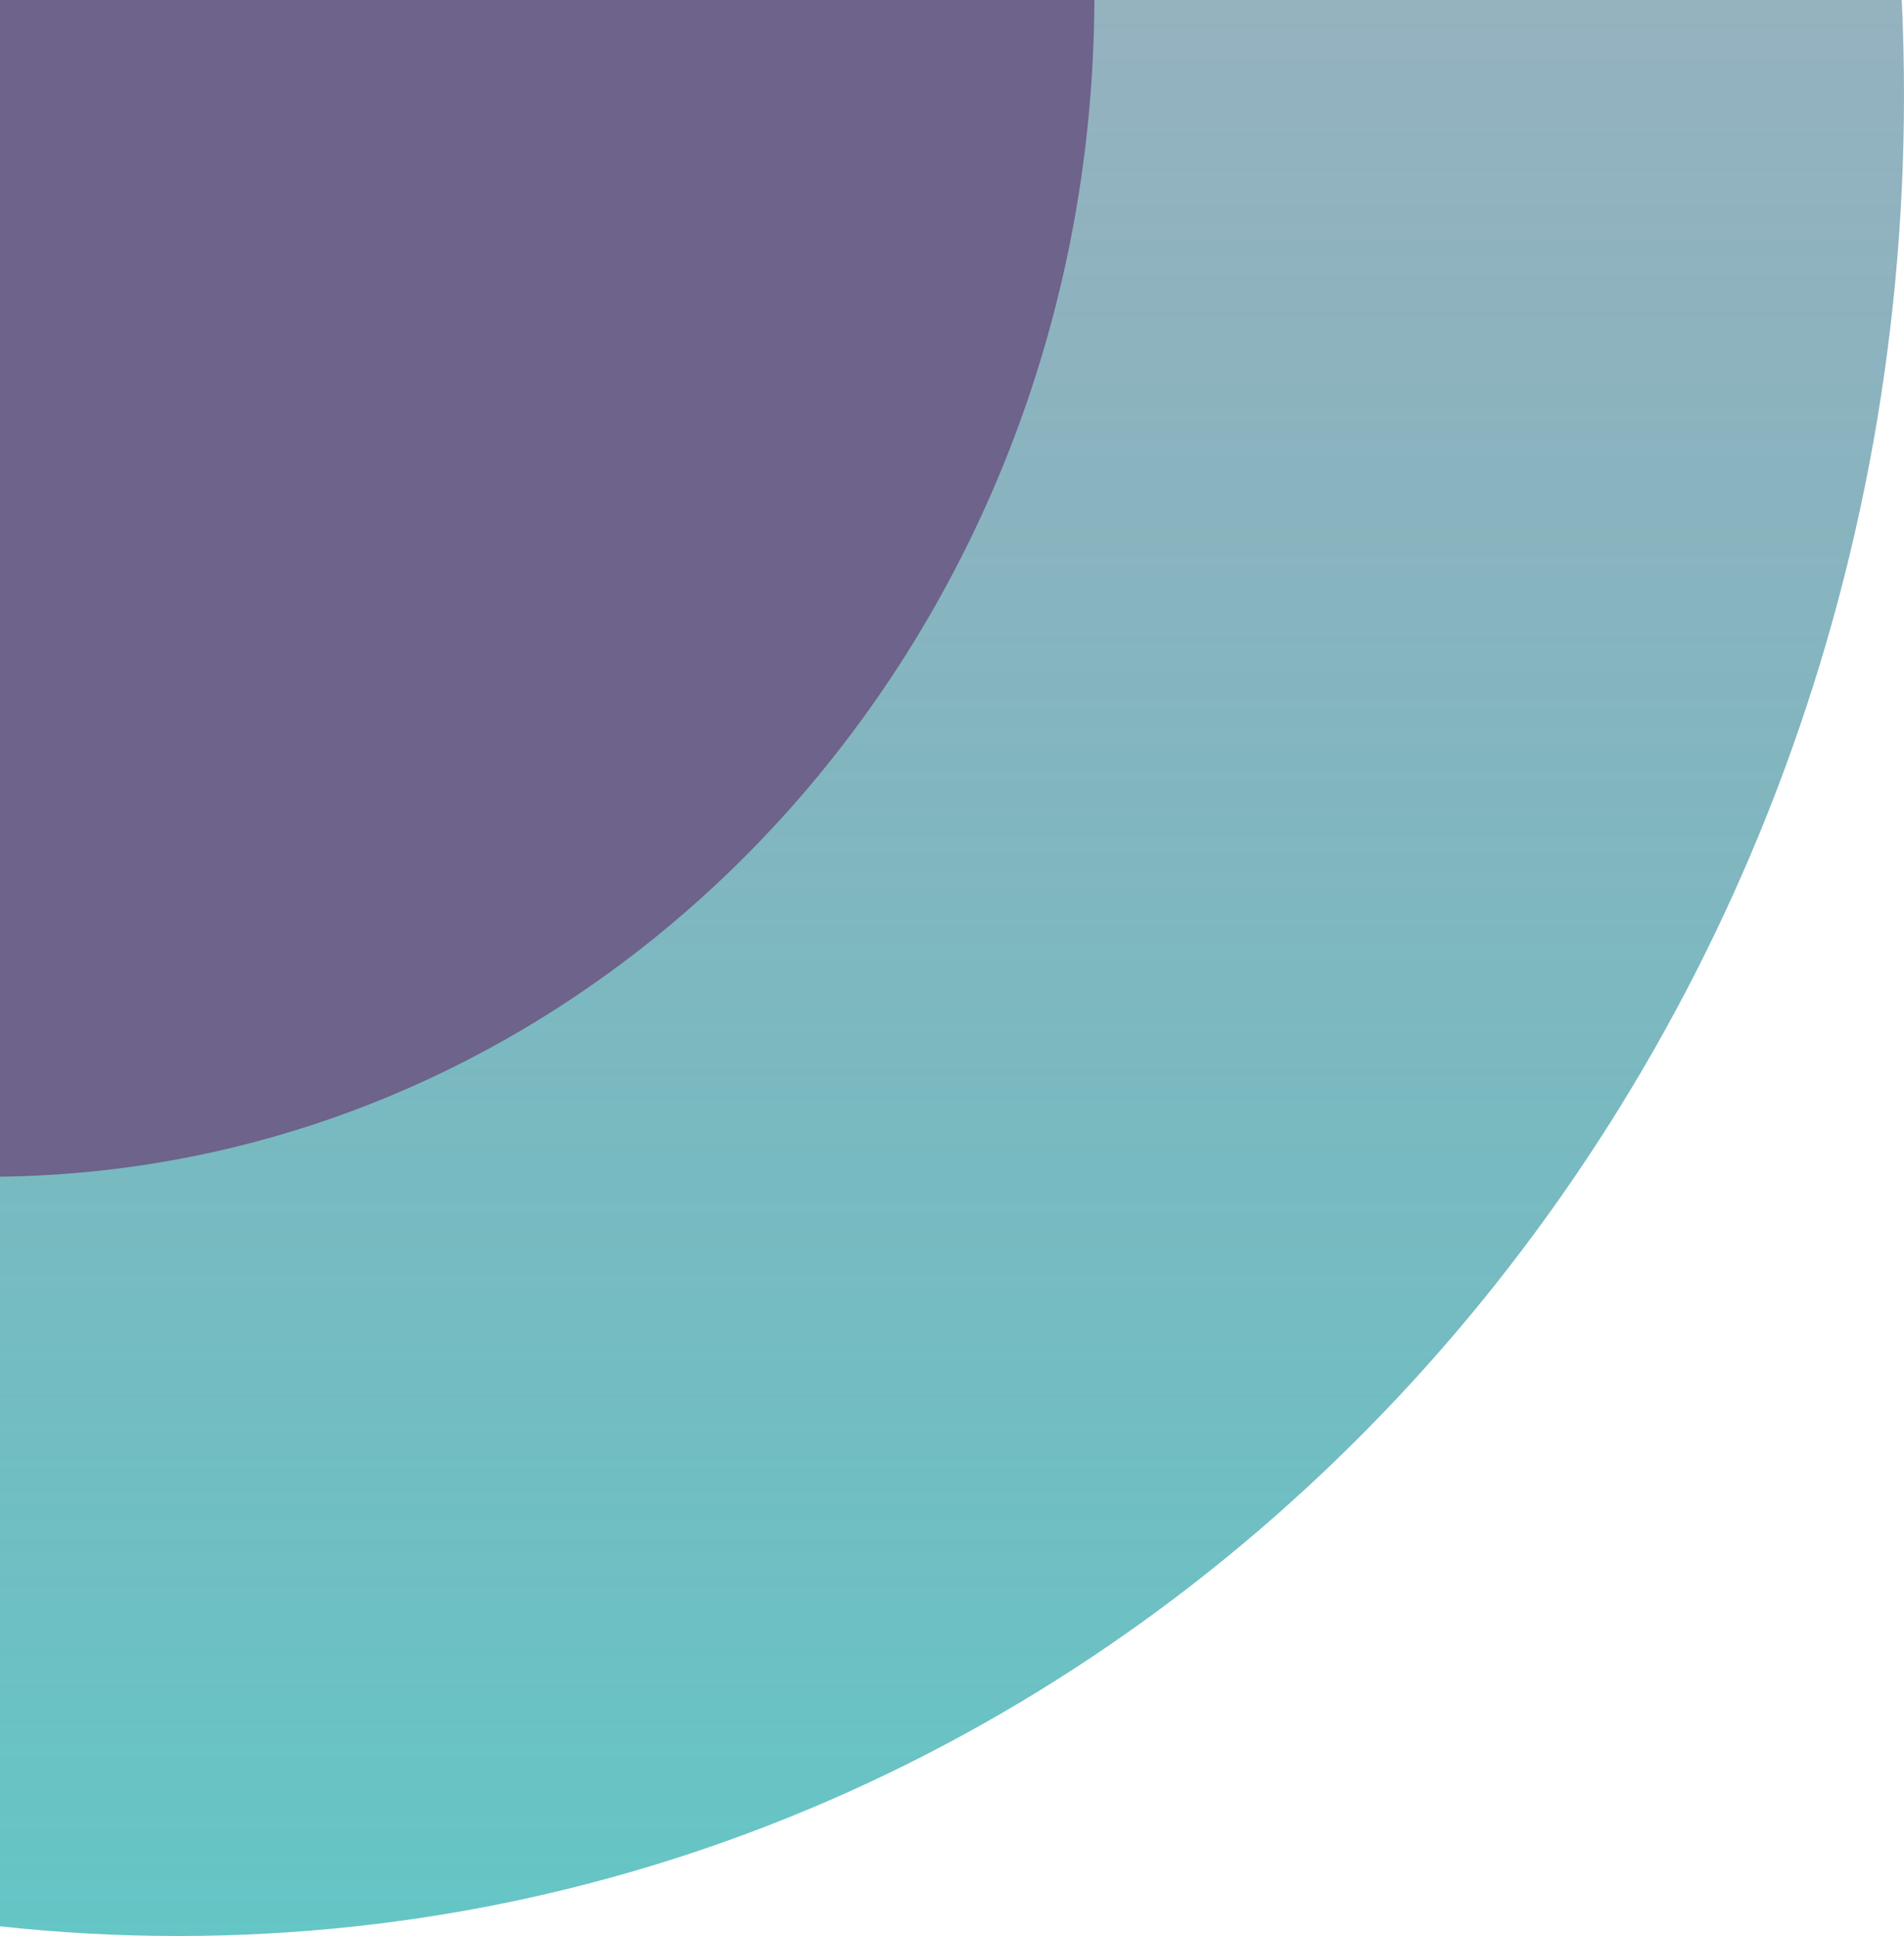
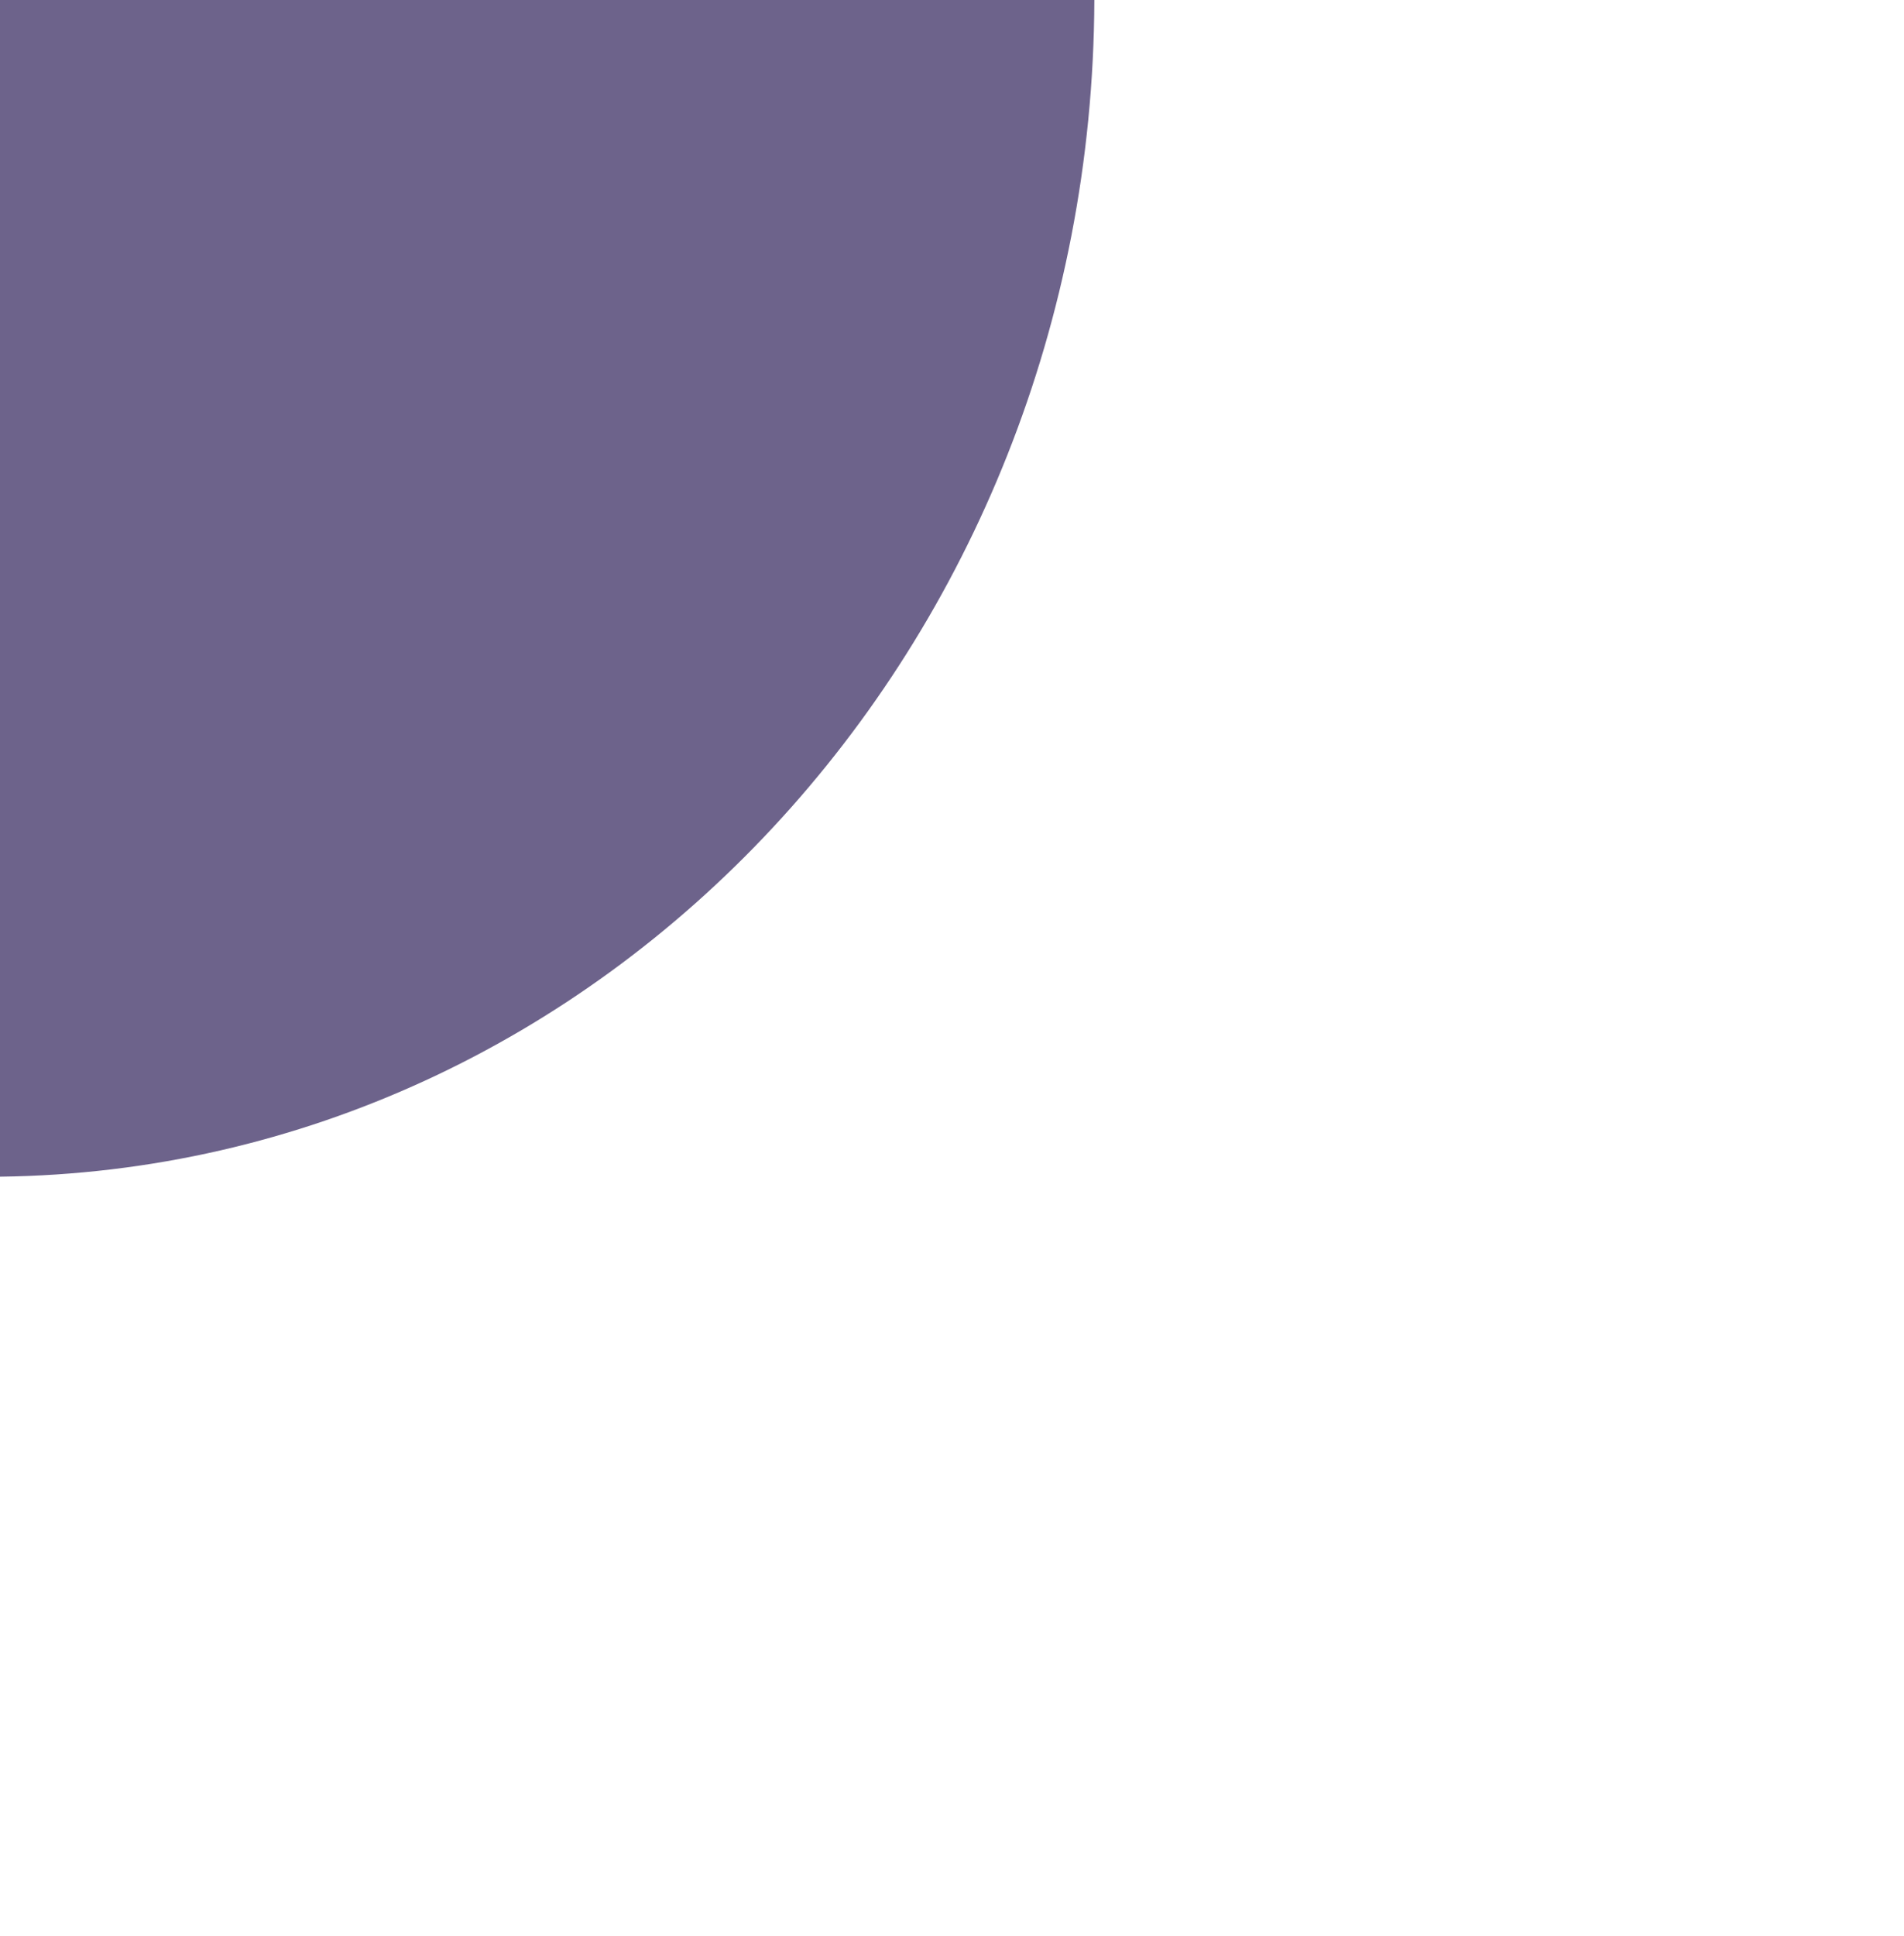
<svg xmlns="http://www.w3.org/2000/svg" width="305" height="310" viewBox="0 0 305 310" fill="none">
-   <path fill-rule="evenodd" clip-rule="evenodd" d="M0 308.452C9.371 309.475 18.88 310 28.504 310C181.208 310 304.999 178.011 304.999 15.196C304.999 10.099 304.878 5.033 304.638 0H0V308.452Z" fill="url(#paint0_linear_687_252)" />
  <path fill-rule="evenodd" clip-rule="evenodd" d="M0 188.418C96.777 187.2 174.922 103.378 175.303 0H0V188.418Z" fill="#6D638B" />
  <defs>
    <linearGradient id="paint0_linear_687_252" x1="28.505" y1="-279.607" x2="28.505" y2="310" gradientUnits="userSpaceOnUse">
      <stop stop-color="#2A1D51" stop-opacity="0.3" />
      <stop offset="1" stop-color="#23ADAD" stop-opacity="0.7" />
    </linearGradient>
  </defs>
</svg>